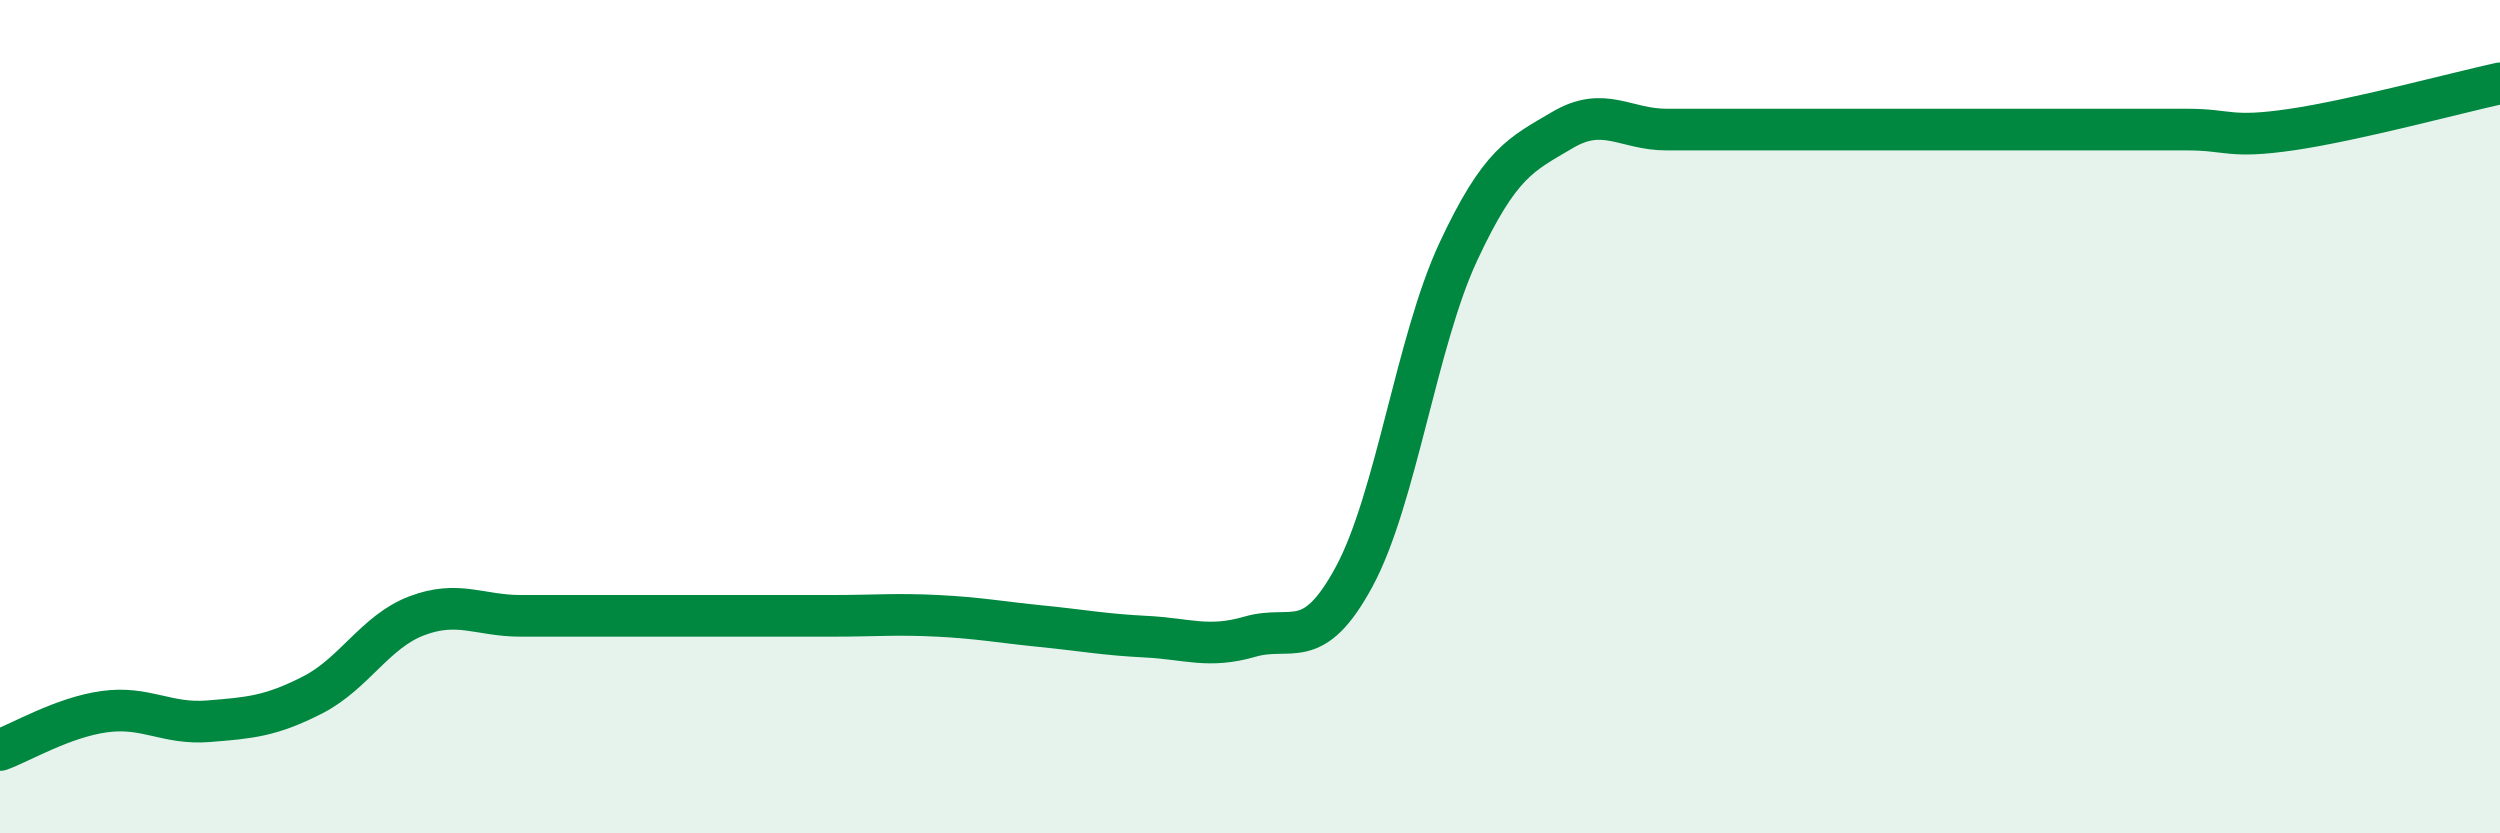
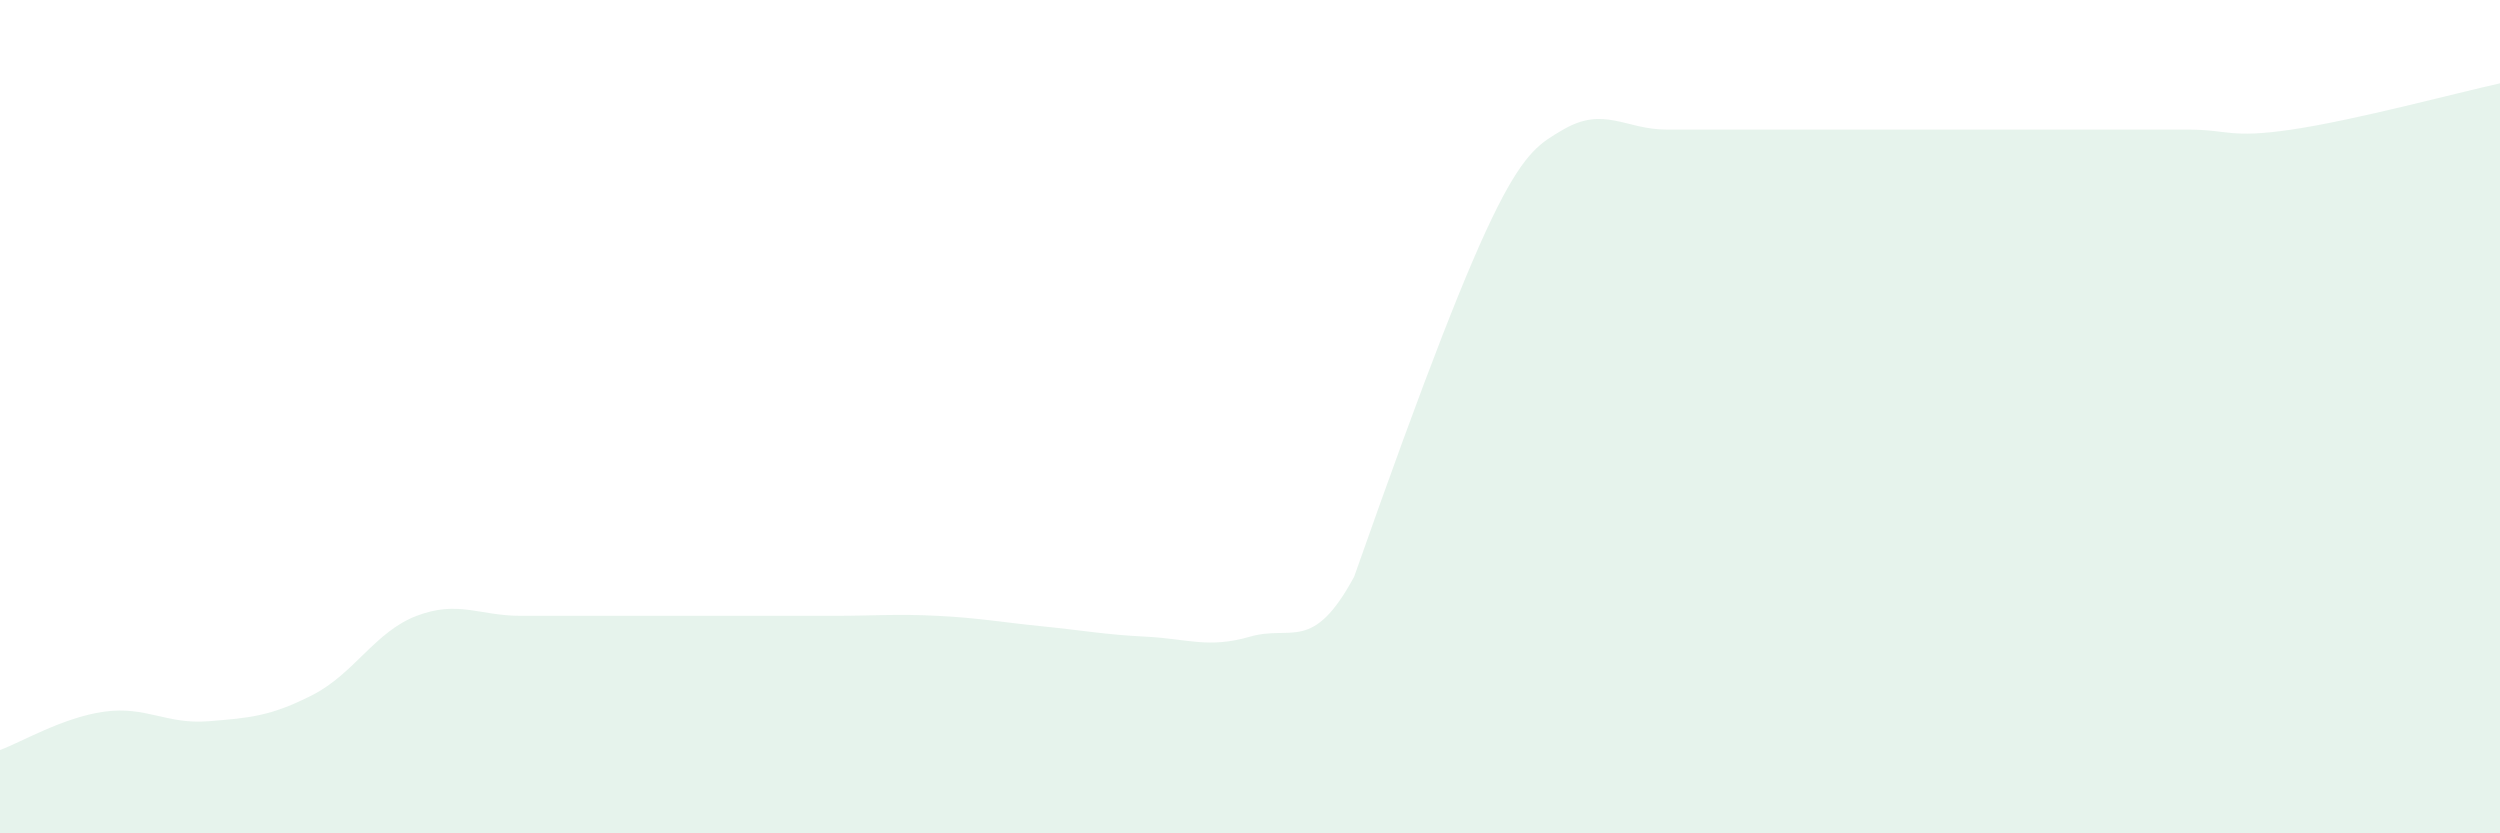
<svg xmlns="http://www.w3.org/2000/svg" width="60" height="20" viewBox="0 0 60 20">
-   <path d="M 0,18 C 0.5,17.82 1.5,17.22 2.5,17.08 C 3.5,16.94 4,17.39 5,17.31 C 6,17.23 6.5,17.19 7.5,16.68 C 8.5,16.17 9,15.16 10,14.78 C 11,14.4 11.5,14.78 12.5,14.78 C 13.5,14.78 14,14.78 15,14.78 C 16,14.78 16.5,14.78 17.5,14.78 C 18.5,14.78 19,14.78 20,14.78 C 21,14.78 21.5,14.73 22.5,14.78 C 23.5,14.83 24,14.93 25,15.03 C 26,15.13 26.5,15.23 27.5,15.28 C 28.5,15.33 29,15.57 30,15.28 C 31,14.99 31.5,15.69 32.5,13.84 C 33.5,11.99 34,8.18 35,6.04 C 36,3.9 36.5,3.71 37.5,3.12 C 38.5,2.53 39,3.11 40,3.11 C 41,3.11 41.5,3.11 42.5,3.11 C 43.5,3.11 44,3.11 45,3.11 C 46,3.11 46.5,3.11 47.5,3.11 C 48.5,3.11 49,3.11 50,3.11 C 51,3.11 51.5,3.11 52.5,3.11 C 53.5,3.11 53.5,3.33 55,3.11 C 56.5,2.89 59,2.22 60,2L60 20L0 20Z" fill="#008740" opacity="0.1" stroke-linecap="round" stroke-linejoin="round" />
-   <path d="M 0,18 C 0.5,17.82 1.5,17.22 2.5,17.08 C 3.5,16.94 4,17.39 5,17.31 C 6,17.23 6.5,17.19 7.5,16.68 C 8.5,16.17 9,15.16 10,14.78 C 11,14.4 11.5,14.78 12.5,14.78 C 13.5,14.78 14,14.78 15,14.78 C 16,14.78 16.5,14.78 17.5,14.78 C 18.5,14.78 19,14.78 20,14.78 C 21,14.78 21.5,14.73 22.5,14.78 C 23.5,14.83 24,14.93 25,15.03 C 26,15.13 26.5,15.23 27.5,15.28 C 28.5,15.33 29,15.57 30,15.28 C 31,14.99 31.5,15.69 32.5,13.84 C 33.5,11.99 34,8.18 35,6.04 C 36,3.9 36.5,3.71 37.5,3.12 C 38.5,2.53 39,3.11 40,3.11 C 41,3.11 41.5,3.11 42.5,3.11 C 43.5,3.11 44,3.11 45,3.11 C 46,3.11 46.5,3.11 47.5,3.11 C 48.5,3.11 49,3.11 50,3.11 C 51,3.11 51.5,3.11 52.5,3.11 C 53.5,3.11 53.5,3.33 55,3.11 C 56.5,2.89 59,2.22 60,2" stroke="#008740" stroke-width="1" fill="none" stroke-linecap="round" stroke-linejoin="round" />
+   <path d="M 0,18 C 0.5,17.82 1.5,17.22 2.5,17.08 C 3.5,16.94 4,17.39 5,17.31 C 6,17.23 6.5,17.19 7.5,16.68 C 8.5,16.17 9,15.16 10,14.78 C 11,14.4 11.5,14.78 12.5,14.78 C 13.5,14.78 14,14.78 15,14.78 C 16,14.78 16.5,14.78 17.5,14.78 C 18.5,14.78 19,14.78 20,14.78 C 21,14.78 21.5,14.73 22.5,14.78 C 23.5,14.83 24,14.93 25,15.03 C 26,15.13 26.5,15.23 27.5,15.28 C 28.5,15.33 29,15.57 30,15.28 C 31,14.99 31.5,15.69 32.5,13.84 C 36,3.9 36.5,3.71 37.5,3.12 C 38.5,2.53 39,3.11 40,3.11 C 41,3.11 41.5,3.11 42.5,3.11 C 43.5,3.11 44,3.11 45,3.11 C 46,3.11 46.5,3.11 47.5,3.11 C 48.5,3.11 49,3.11 50,3.11 C 51,3.11 51.5,3.11 52.5,3.11 C 53.5,3.11 53.5,3.33 55,3.11 C 56.5,2.89 59,2.22 60,2L60 20L0 20Z" fill="#008740" opacity="0.1" stroke-linecap="round" stroke-linejoin="round" />
</svg>